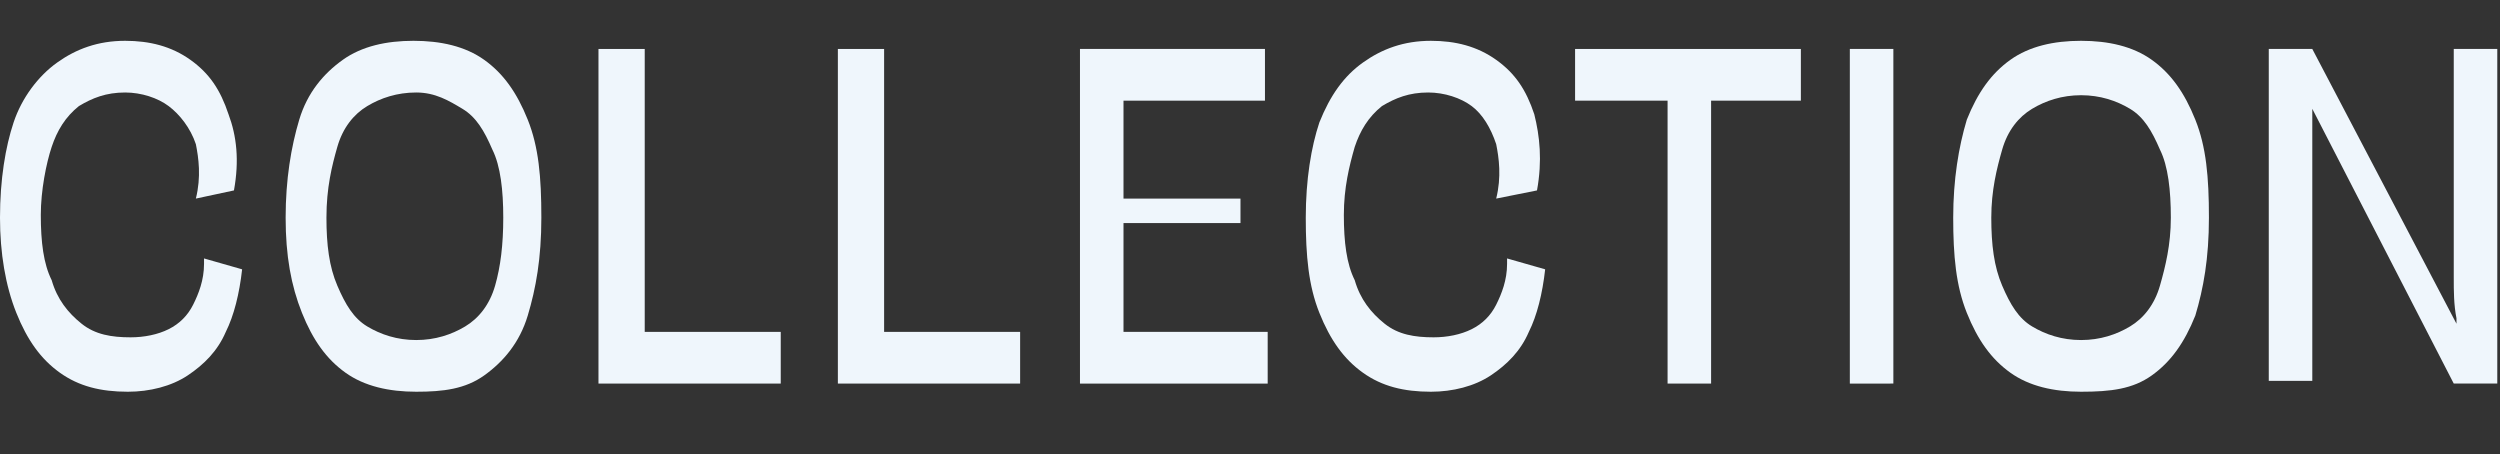
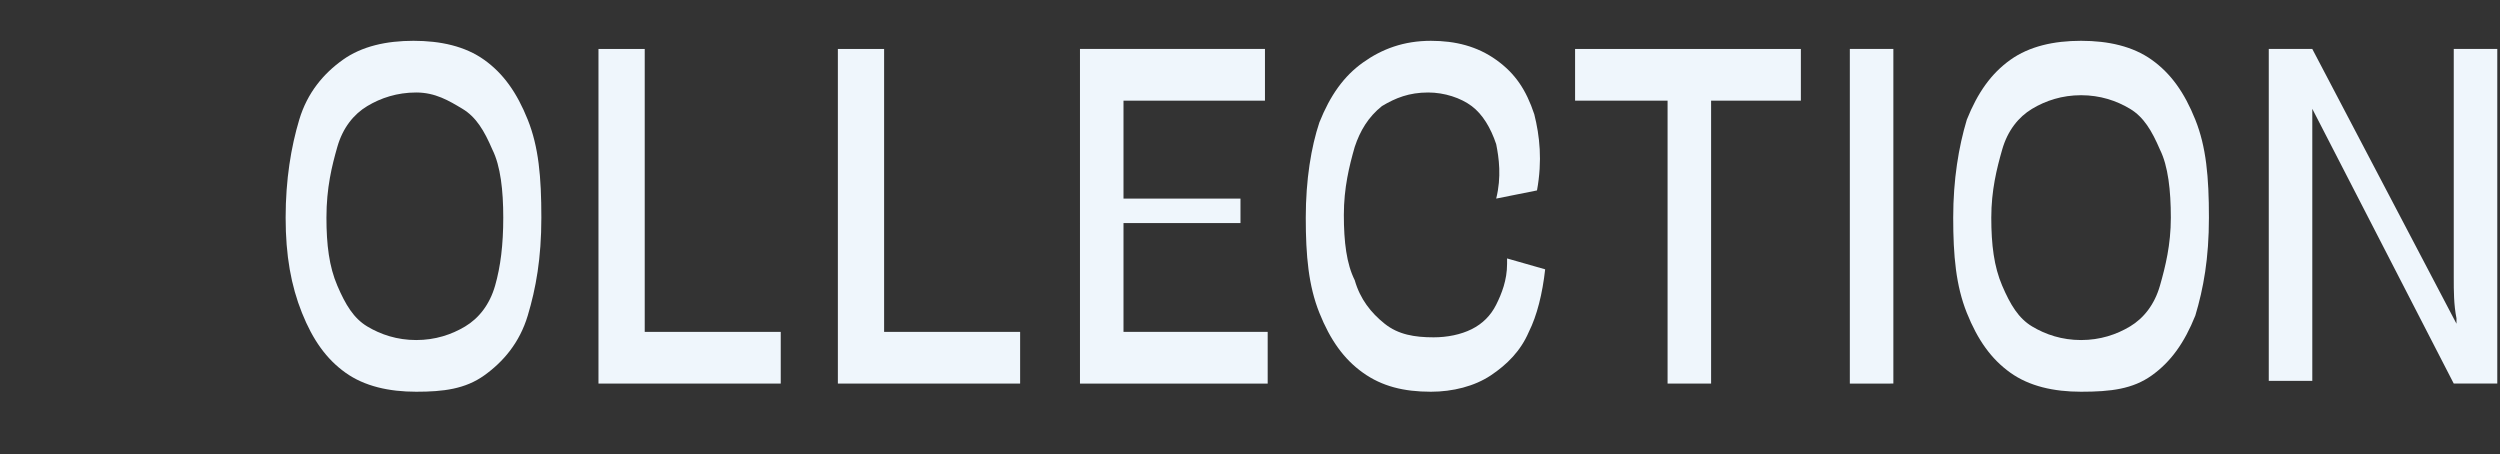
<svg xmlns="http://www.w3.org/2000/svg" id="Слой_1" x="0px" y="0px" viewBox="0 0 91.9 16.7" style="enable-background:new 0 0 91.9 16.7;" xml:space="preserve">
  <rect x="0" y="0" width="91.9" height="16.7" fill="#333333" stroke="none" />
  <style type="text/css"> .st0{fill:#EFF6FC;} </style>
  <g>
-     <path class="st0" d="M7.2,7.3c0.2-0.8,0.1-1.5,0-2C7,4.7,6.6,4.2,6.2,3.9s-1-0.5-1.6-0.5c-0.7,0-1.2,0.2-1.7,0.5 c-0.5,0.4-0.8,0.9-1,1.5S1.5,7,1.5,7.9c0,1,0.1,1.8,0.4,2.4c0.2,0.7,0.6,1.2,1.1,1.6c0.5,0.4,1.1,0.5,1.8,0.5c0.5,0,1-0.1,1.4-0.3 c0.4-0.2,0.7-0.5,0.9-0.9c0.2-0.4,0.4-0.9,0.4-1.5c0,0,0-0.1,0-0.1c0,0,0-0.1,0-0.1l1.4,0.4c-0.1,0.9-0.3,1.7-0.6,2.3 c-0.3,0.7-0.8,1.2-1.4,1.6c-0.6,0.4-1.4,0.6-2.2,0.6c-1,0-1.8-0.2-2.5-0.7c-0.7-0.5-1.2-1.2-1.6-2.2C0.2,10.5,0,9.3,0,8 c0-1.4,0.2-2.6,0.5-3.5s0.9-1.7,1.6-2.2c0.7-0.5,1.5-0.8,2.5-0.8c0.9,0,1.7,0.2,2.4,0.7s1.1,1.1,1.4,2C8.7,5,8.8,5.9,8.6,7L7.2,7.3 z" />
    <path class="st0" d="M15.3,14.4c-1,0-1.9-0.2-2.6-0.7s-1.2-1.2-1.6-2.2S10.5,9.4,10.5,8c0-1.4,0.2-2.6,0.5-3.6s0.9-1.7,1.6-2.2 c0.7-0.5,1.6-0.7,2.6-0.7c1,0,1.9,0.2,2.6,0.7c0.7,0.5,1.2,1.2,1.6,2.2c0.4,1,0.5,2.1,0.5,3.6s-0.2,2.6-0.5,3.6s-0.9,1.7-1.6,2.2 S16.3,14.4,15.3,14.4z M15.3,12.5c0.7,0,1.3-0.2,1.8-0.5s0.9-0.8,1.1-1.5C18.4,9.8,18.5,9,18.5,8c0-1-0.1-1.9-0.4-2.5 c-0.3-0.7-0.6-1.2-1.1-1.5S16,3.4,15.3,3.4c-0.7,0-1.3,0.2-1.8,0.5s-0.9,0.8-1.1,1.5C12.2,6.1,12,6.9,12,8c0,1,0.1,1.8,0.4,2.5 c0.3,0.7,0.6,1.2,1.1,1.5C14,12.3,14.6,12.5,15.3,12.5z" />
    <path class="st0" d="M22.1,1.8h1.6v10.4h5v1.9h-6.7V1.8z" />
    <path class="st0" d="M30.9,1.8h1.6v10.4h5v1.9h-6.7V1.8z" />
    <path class="st0" d="M39.6,1.8h6.9v1.9h-5.2v3.6h4.3v0.9h-4.3v4h5.3v1.9h-6.9V1.8z" />
    <path class="st0" d="M55,7.3c0.2-0.8,0.1-1.5,0-2c-0.2-0.6-0.5-1.1-0.9-1.4s-1-0.5-1.6-0.5c-0.7,0-1.2,0.2-1.7,0.5 c-0.5,0.4-0.8,0.9-1,1.5c-0.2,0.7-0.4,1.5-0.4,2.5c0,1,0.1,1.8,0.4,2.4c0.2,0.7,0.6,1.2,1.1,1.6c0.5,0.4,1.1,0.5,1.8,0.5 c0.5,0,1-0.1,1.4-0.3c0.4-0.2,0.7-0.5,0.9-0.9c0.2-0.4,0.4-0.9,0.4-1.5c0,0,0-0.1,0-0.1c0,0,0-0.1,0-0.1l1.4,0.4 c-0.1,0.9-0.3,1.7-0.6,2.3c-0.3,0.7-0.8,1.2-1.4,1.6c-0.6,0.4-1.4,0.6-2.2,0.6c-1,0-1.8-0.2-2.5-0.7c-0.7-0.5-1.2-1.2-1.6-2.2 c-0.4-1-0.5-2.1-0.5-3.5c0-1.4,0.2-2.6,0.5-3.5c0.4-1,0.9-1.7,1.6-2.2c0.7-0.5,1.5-0.8,2.5-0.8c0.9,0,1.7,0.2,2.4,0.7 s1.1,1.1,1.4,2C56.6,5,56.7,5.9,56.5,7L55,7.3z" />
    <path class="st0" d="M61.3,14.1V3.7h-3.4V1.8h8.3v1.9h-3.3v10.4H61.3z" />
    <path class="st0" d="M68,14.1V1.8h1.6v12.3H68z" />
    <path class="st0" d="M76.5,14.4c-1,0-1.9-0.2-2.6-0.7s-1.2-1.2-1.6-2.2c-0.4-1-0.5-2.1-0.5-3.5c0-1.4,0.2-2.6,0.5-3.6 c0.4-1,0.9-1.7,1.6-2.2c0.7-0.5,1.6-0.7,2.6-0.7c1,0,1.9,0.2,2.6,0.7c0.7,0.5,1.2,1.2,1.6,2.2c0.4,1,0.5,2.1,0.5,3.6 s-0.2,2.6-0.5,3.6c-0.4,1-0.9,1.7-1.6,2.2S77.6,14.4,76.5,14.4z M76.5,12.5c0.7,0,1.3-0.2,1.8-0.5c0.5-0.3,0.9-0.8,1.1-1.5 S79.8,9,79.8,8c0-1-0.1-1.9-0.4-2.5c-0.3-0.7-0.6-1.2-1.1-1.5c-0.5-0.3-1.1-0.5-1.8-0.5c-0.7,0-1.3,0.2-1.8,0.5 c-0.5,0.3-0.9,0.8-1.1,1.5c-0.2,0.7-0.4,1.5-0.4,2.5c0,1,0.1,1.8,0.4,2.5s0.6,1.2,1.1,1.5C75.2,12.3,75.8,12.5,76.5,12.5z" />
    <path class="st0" d="M83.4,1.8H85l5.3,10.1h0c0,0,0-0.1,0-0.1c0,0,0-0.1,0-0.1c-0.1-0.5-0.1-1-0.1-1.5V1.8l1.6,0v12.3h-1.6L85,4h0 l0,0.2c0,0.2,0,0.4,0,0.6c0,0.2,0,0.5,0,0.7v8.5h-1.6V1.8z" />
  </g>
</svg>